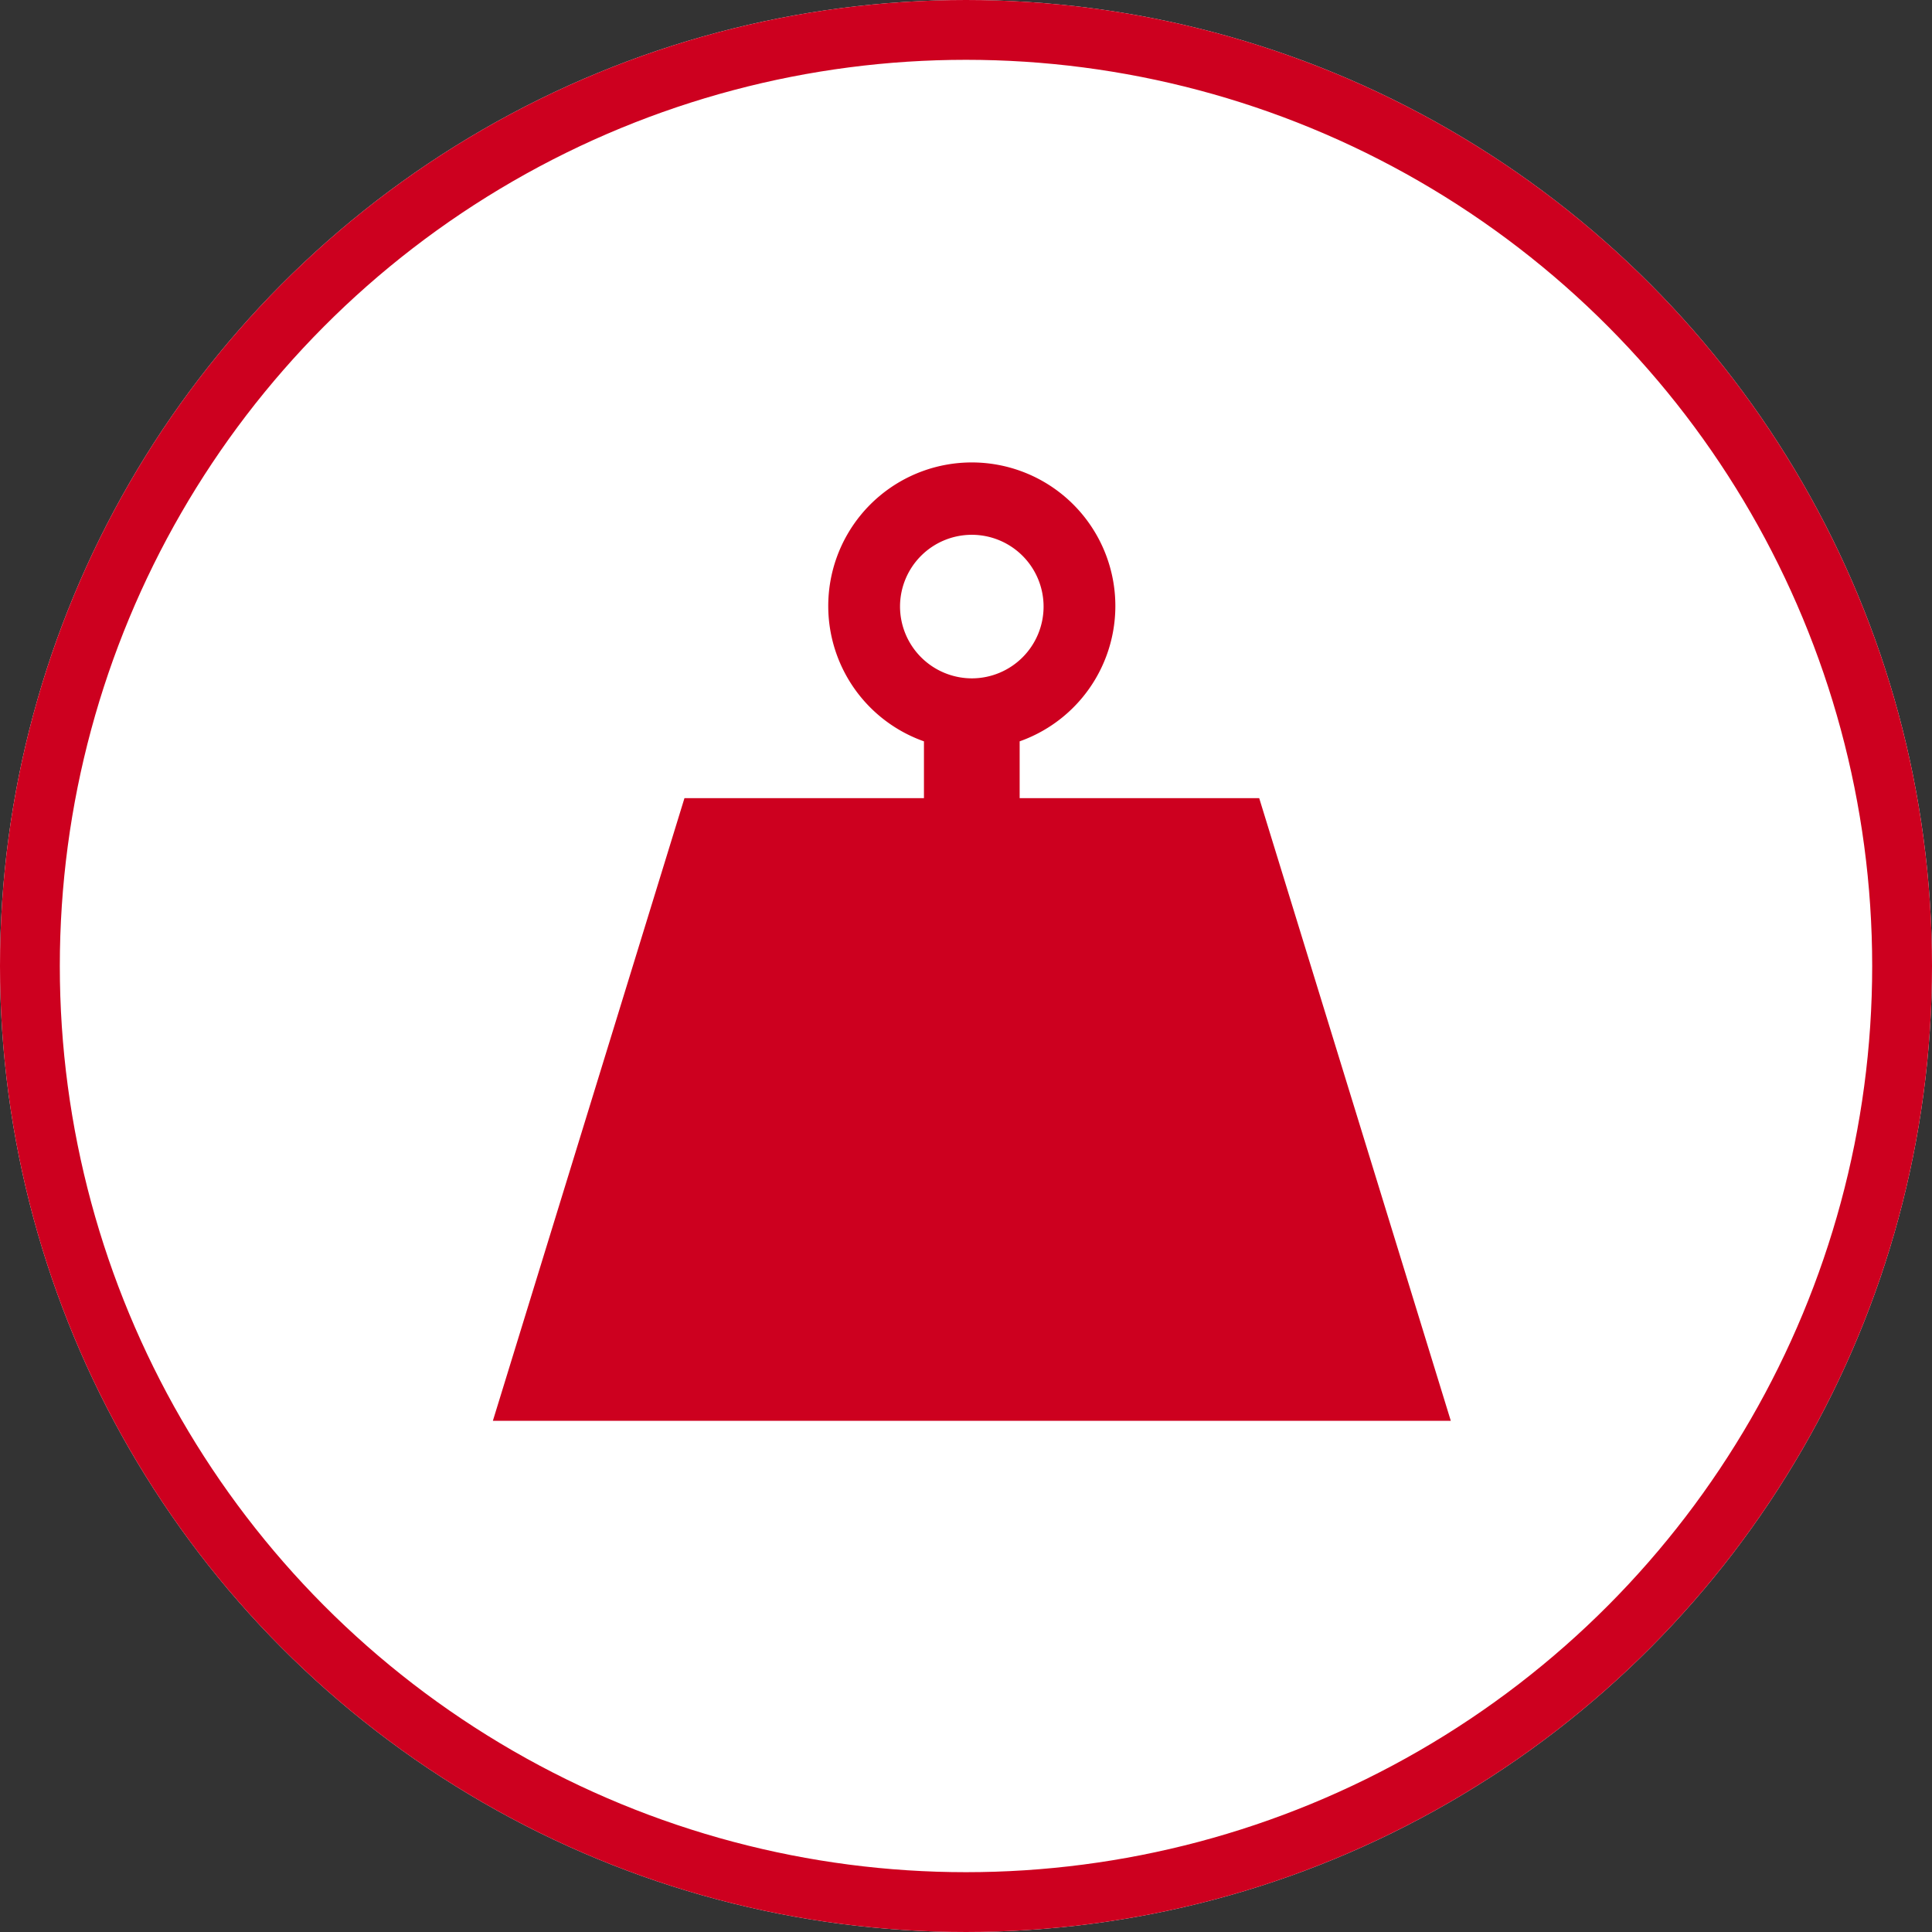
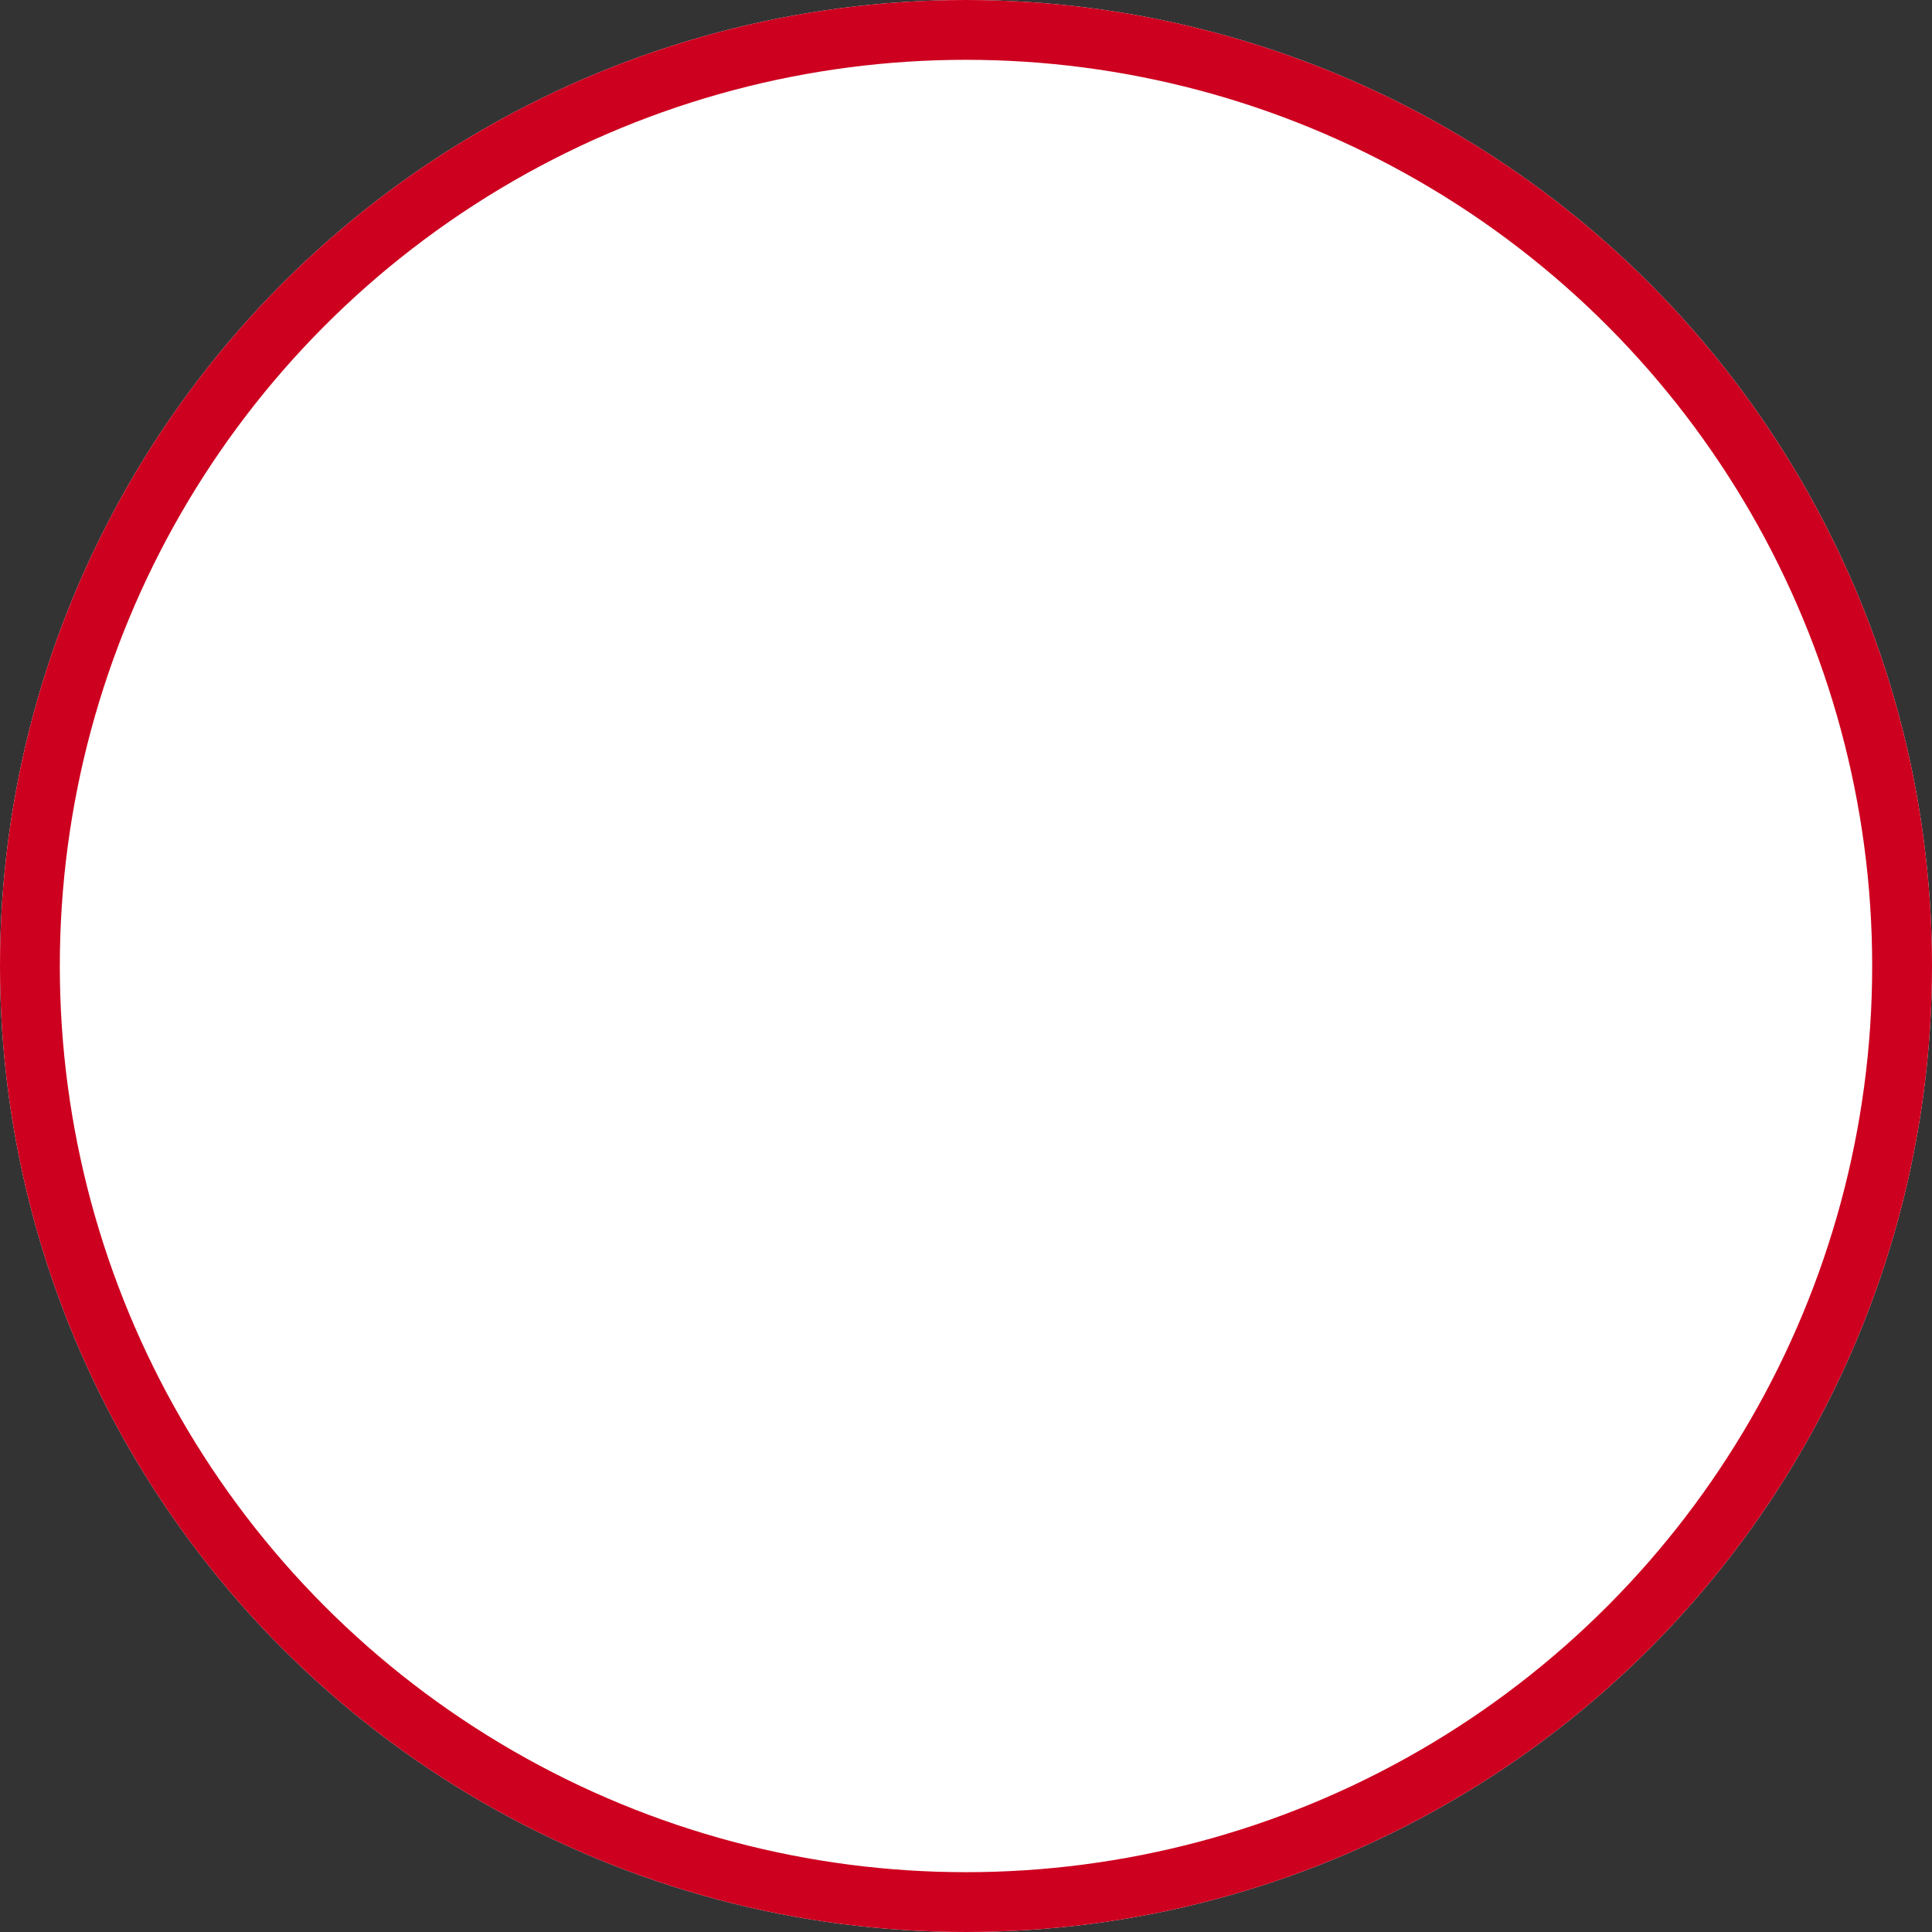
<svg xmlns="http://www.w3.org/2000/svg" width="64.6" height="64.6" viewBox="0 0 64.6 64.6">
  <rect x="0" y="0" width="64.6" height="64.6" fill="#333333" stroke="none" />
  <g id="icon_product_lift" transform="translate(-5187 842)">
    <g id="Ellipse_238" data-name="Ellipse 238" transform="translate(5187 -842)" fill="#fff" stroke="#cd001f" stroke-width="2">
      <ellipse cx="32.3" cy="32.3" rx="32.3" ry="32.3" stroke="none" />
      <ellipse cx="32.3" cy="32.3" rx="31.3" ry="31.3" fill="none" />
    </g>
-     <path id="Path_465" data-name="Path 465" d="M1256.358,290.766v-1.9a4.8,4.8,0,1,0-3.2,0v1.9h-8.008l-6.406,20.819h32.03l-6.406-20.819Zm-4-6.406a2.4,2.4,0,1,1,2.4,2.4,2.406,2.406,0,0,1-2.4-2.4" transform="translate(3964.736 -1106.078)" fill="#cd001f" />
  </g>
</svg>